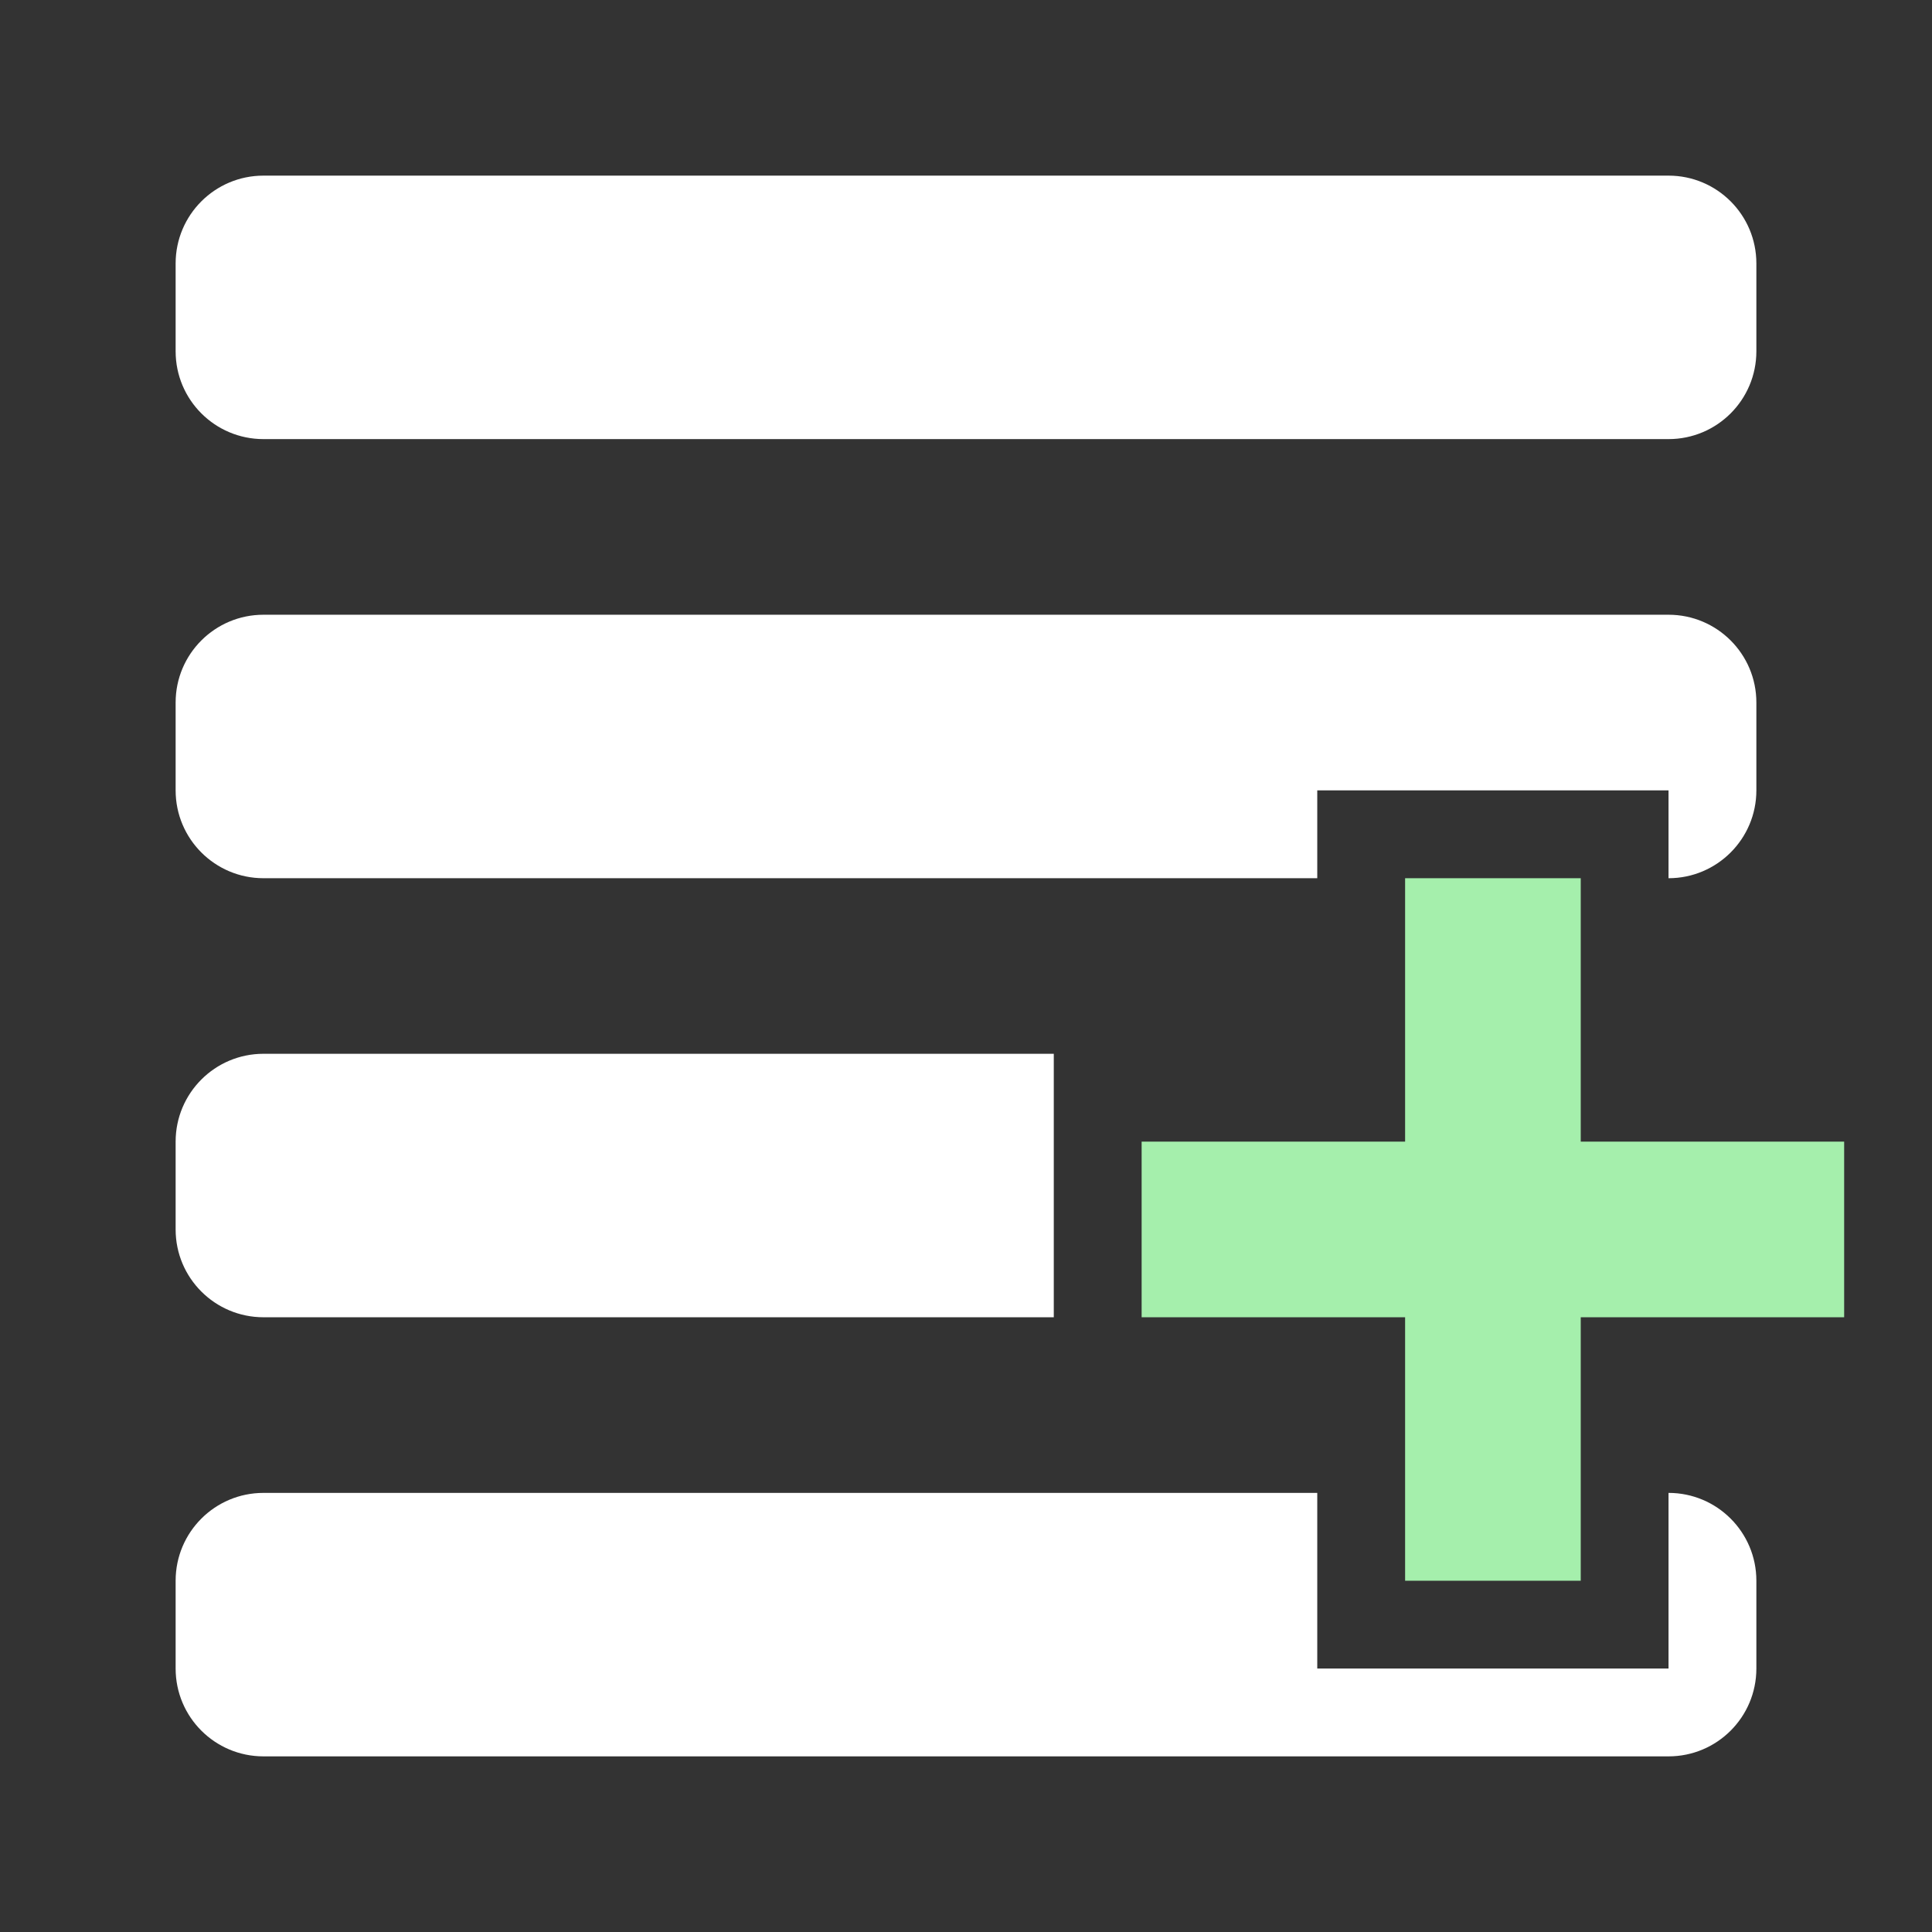
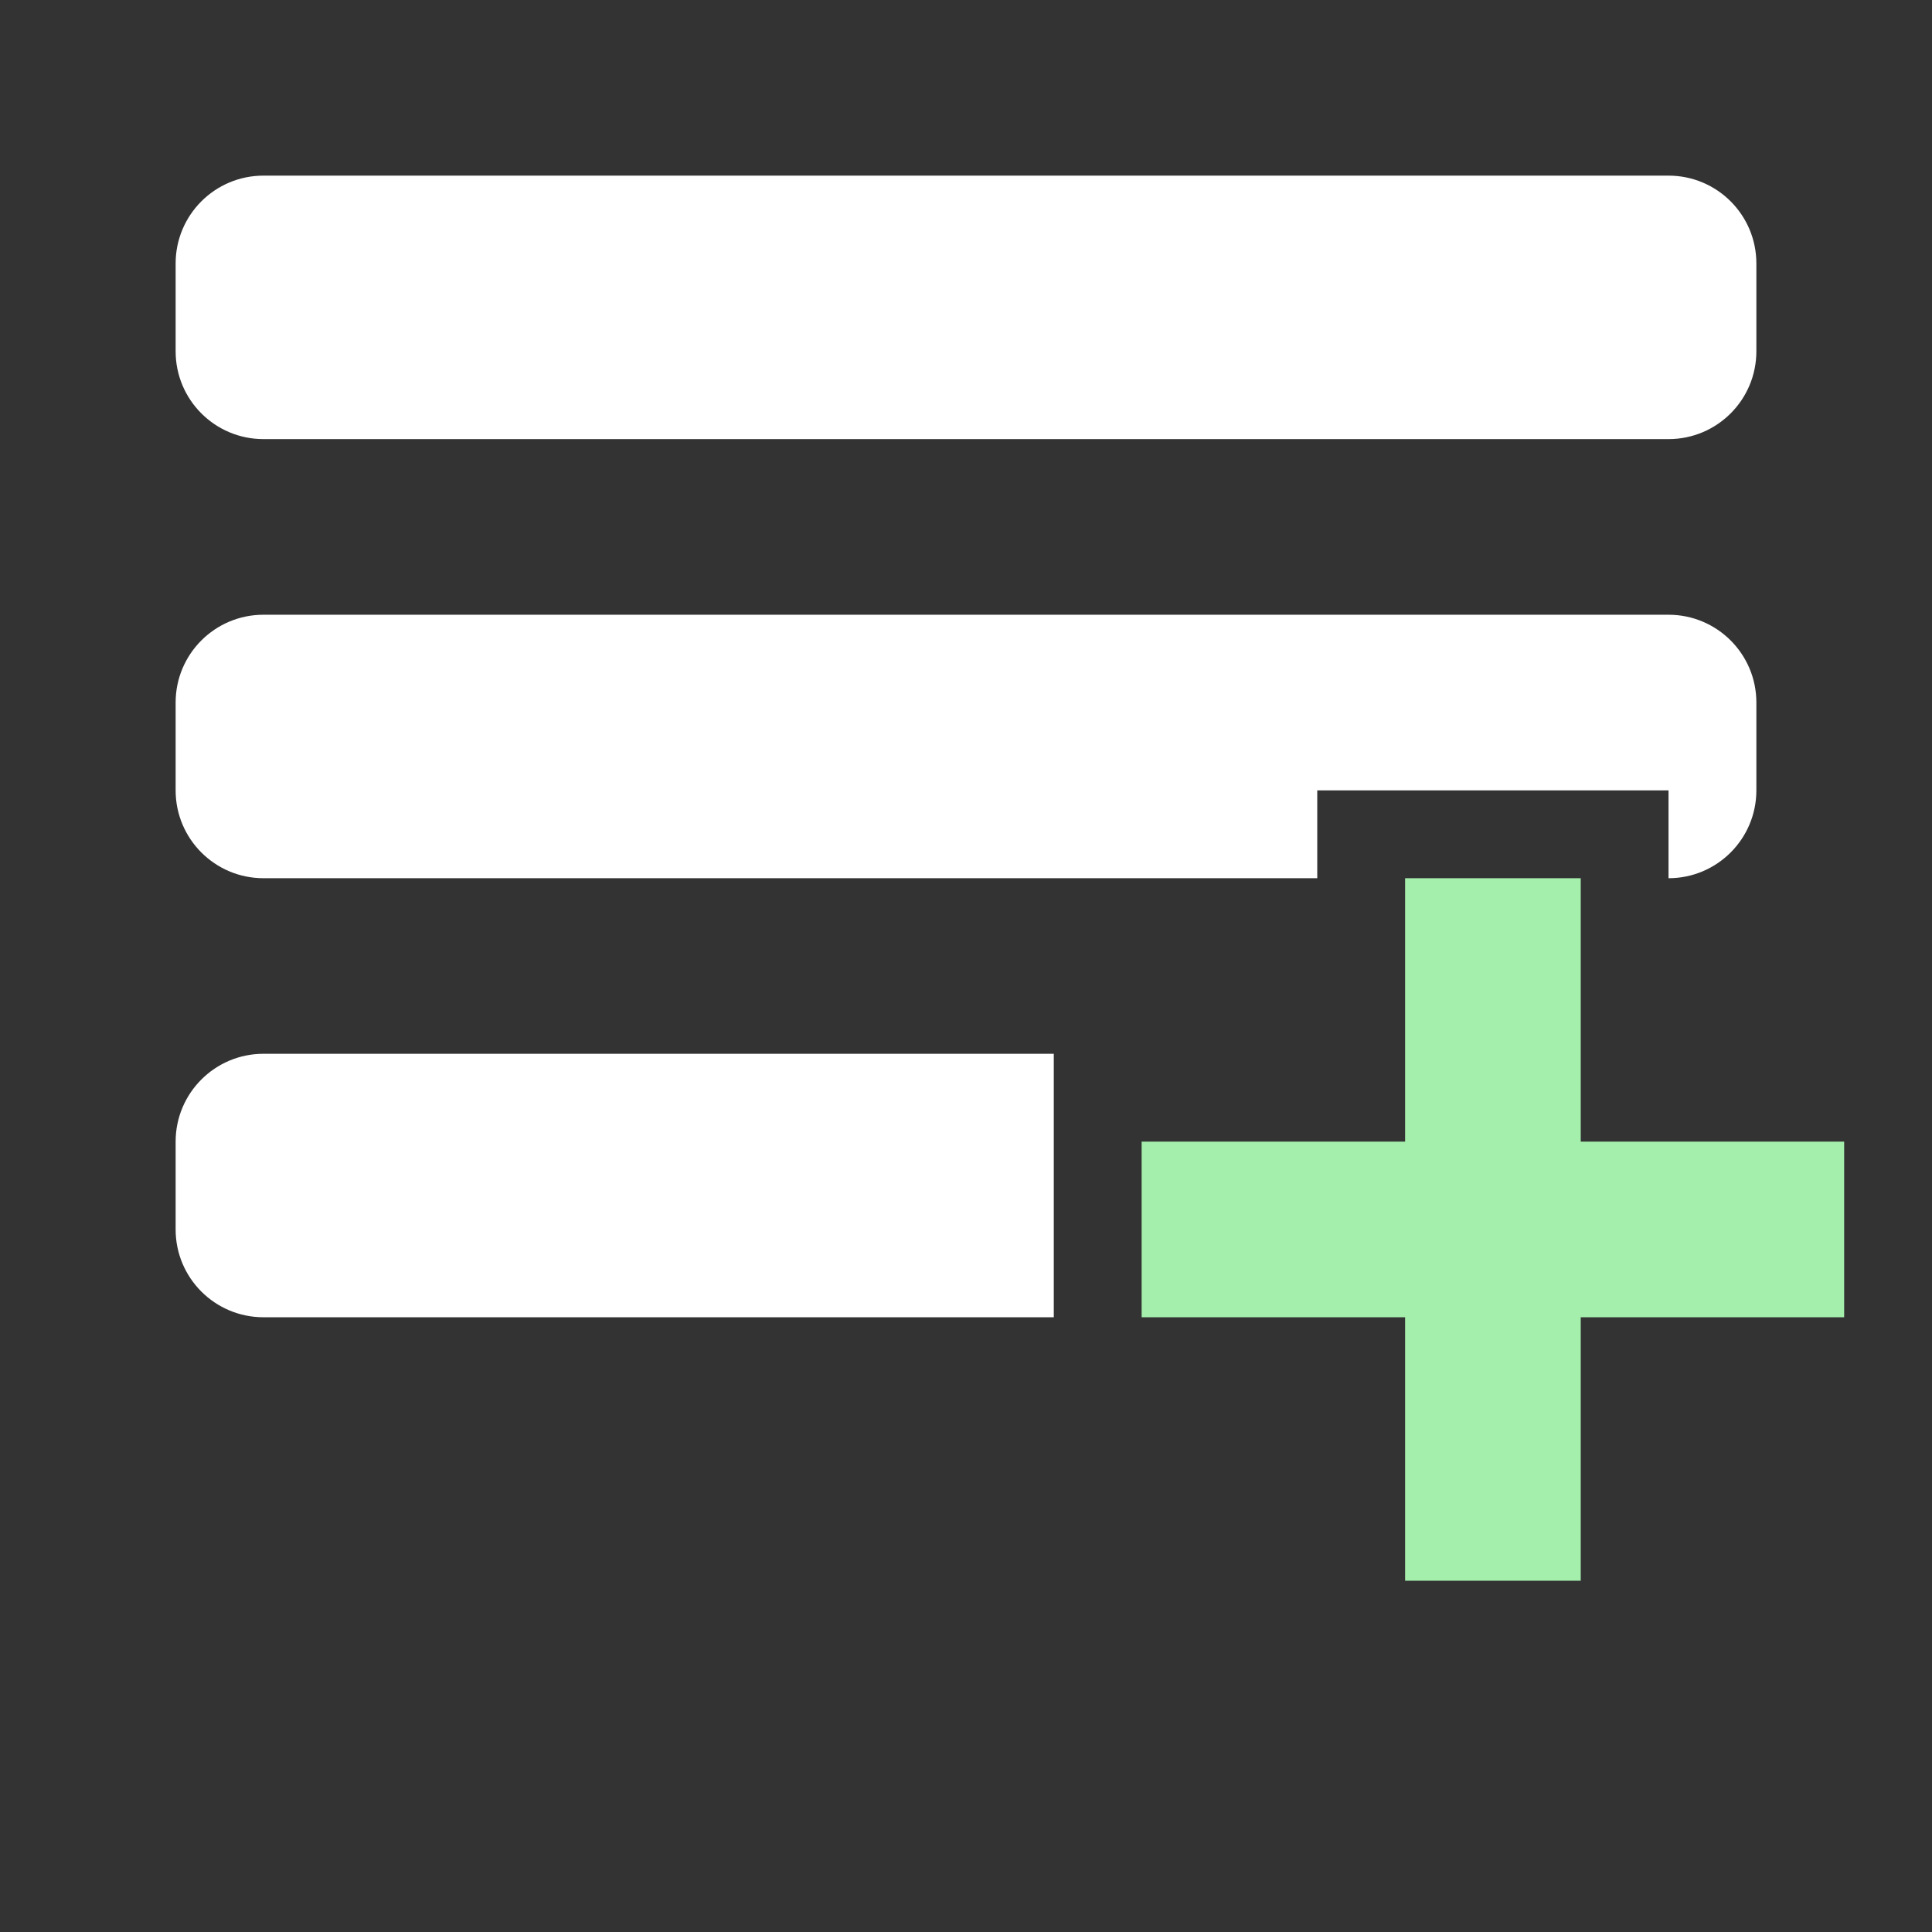
<svg xmlns="http://www.w3.org/2000/svg" width="32" height="32" viewBox="0 0 32 32" fill="none">
  <rect x="0" y="0" width="32" height="32" fill="#333333" stroke="none" />
  <path d="M2.909 4.364C2.909 3.56 3.56 2.909 4.364 2.909H27.636C28.44 2.909 29.091 3.56 29.091 4.364V5.818C29.091 6.622 28.44 7.273 27.636 7.273H4.364C3.56 7.273 2.909 6.622 2.909 5.818V4.364Z" fill="white" />
  <path d="M2.909 11.636C2.909 10.833 3.56 10.182 4.364 10.182H27.636C28.44 10.182 29.091 10.833 29.091 11.636V13.091C29.091 13.894 28.44 14.546 27.636 14.546V13.091H21.818V14.546H4.364C3.56 14.546 2.909 13.894 2.909 13.091V11.636Z" fill="white" />
  <path d="M2.909 18.909C2.909 18.106 3.56 17.454 4.364 17.454H17.454C17.454 17.454 17.454 18.106 17.454 18.909V20.364C17.454 21.167 17.454 21.818 17.454 21.818H4.364C3.56 21.818 2.909 21.167 2.909 20.364V18.909Z" fill="white" />
-   <path d="M2.909 26.182C2.909 25.378 3.56 24.727 4.364 24.727H21.818V27.636H27.636V24.727C28.44 24.727 29.091 25.378 29.091 26.182V27.636C29.091 28.44 28.44 29.091 27.636 29.091H4.364C3.56 29.091 2.909 28.44 2.909 27.636V26.182Z" fill="white" />
  <path d="M26.182 18.909H30.545V21.818H26.182V26.182H23.273V21.818H18.909V18.909H23.273V14.546H26.182V18.909Z" fill="#A5EFAC" />
</svg>